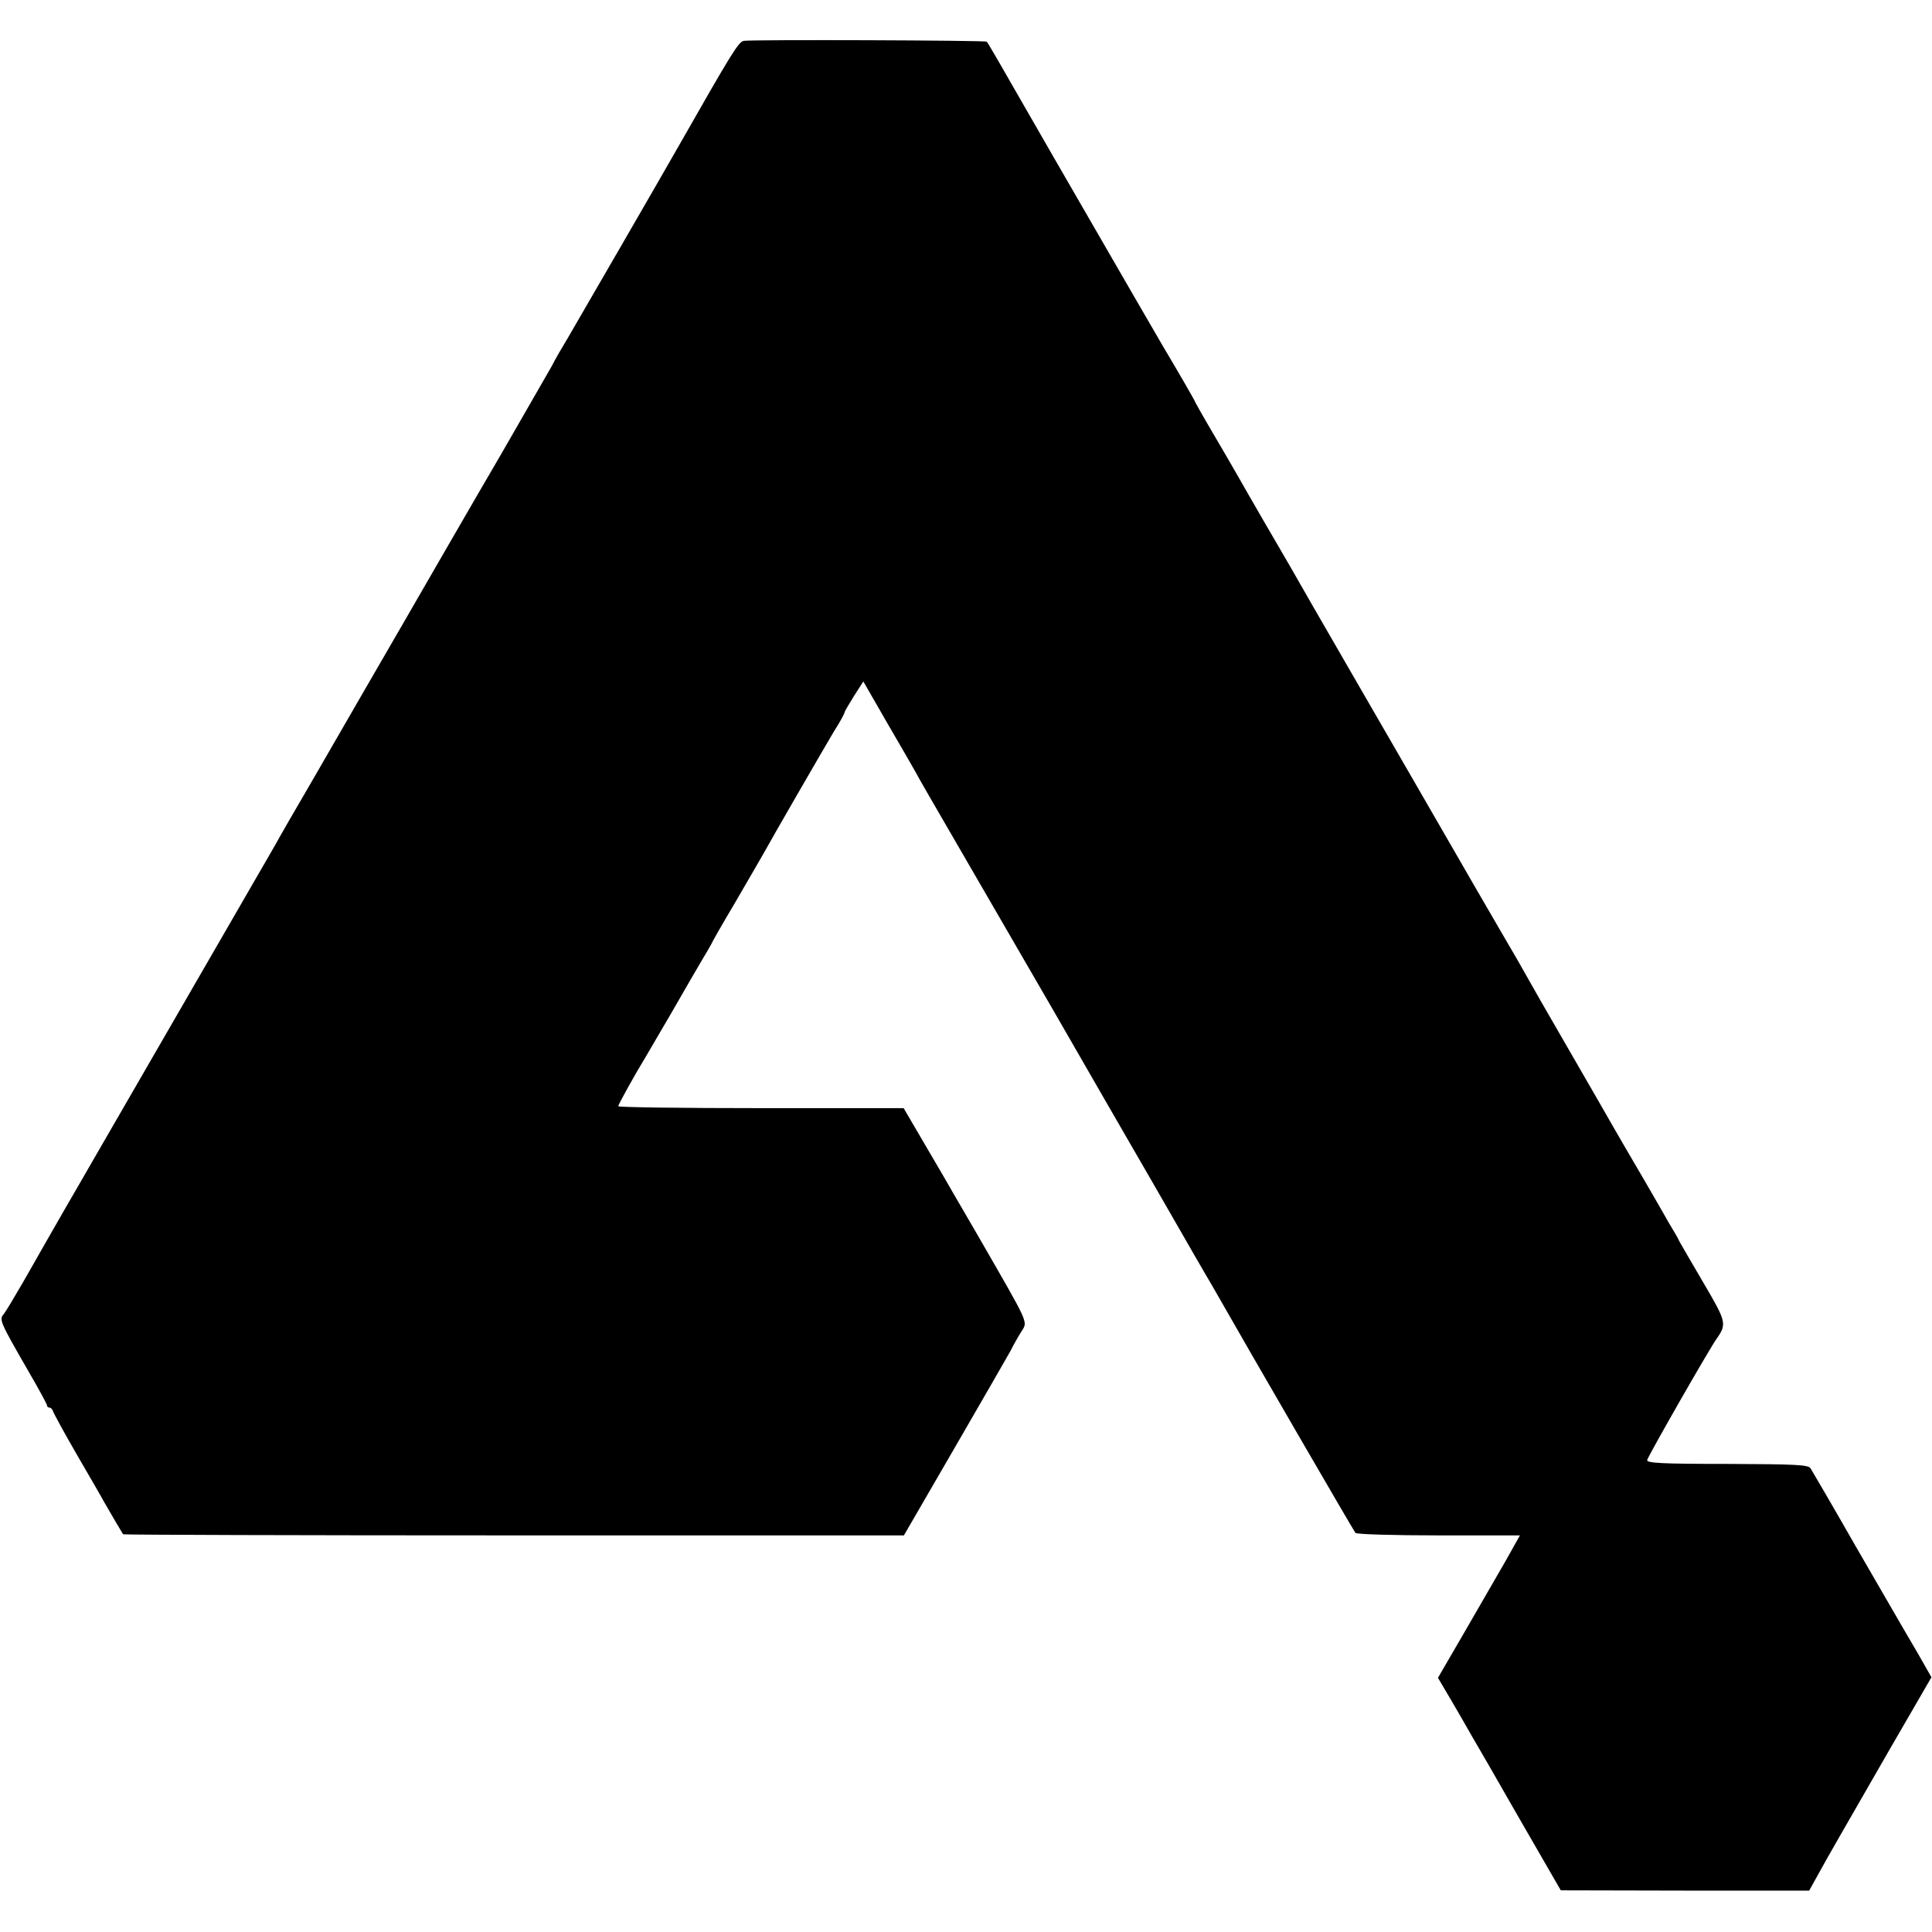
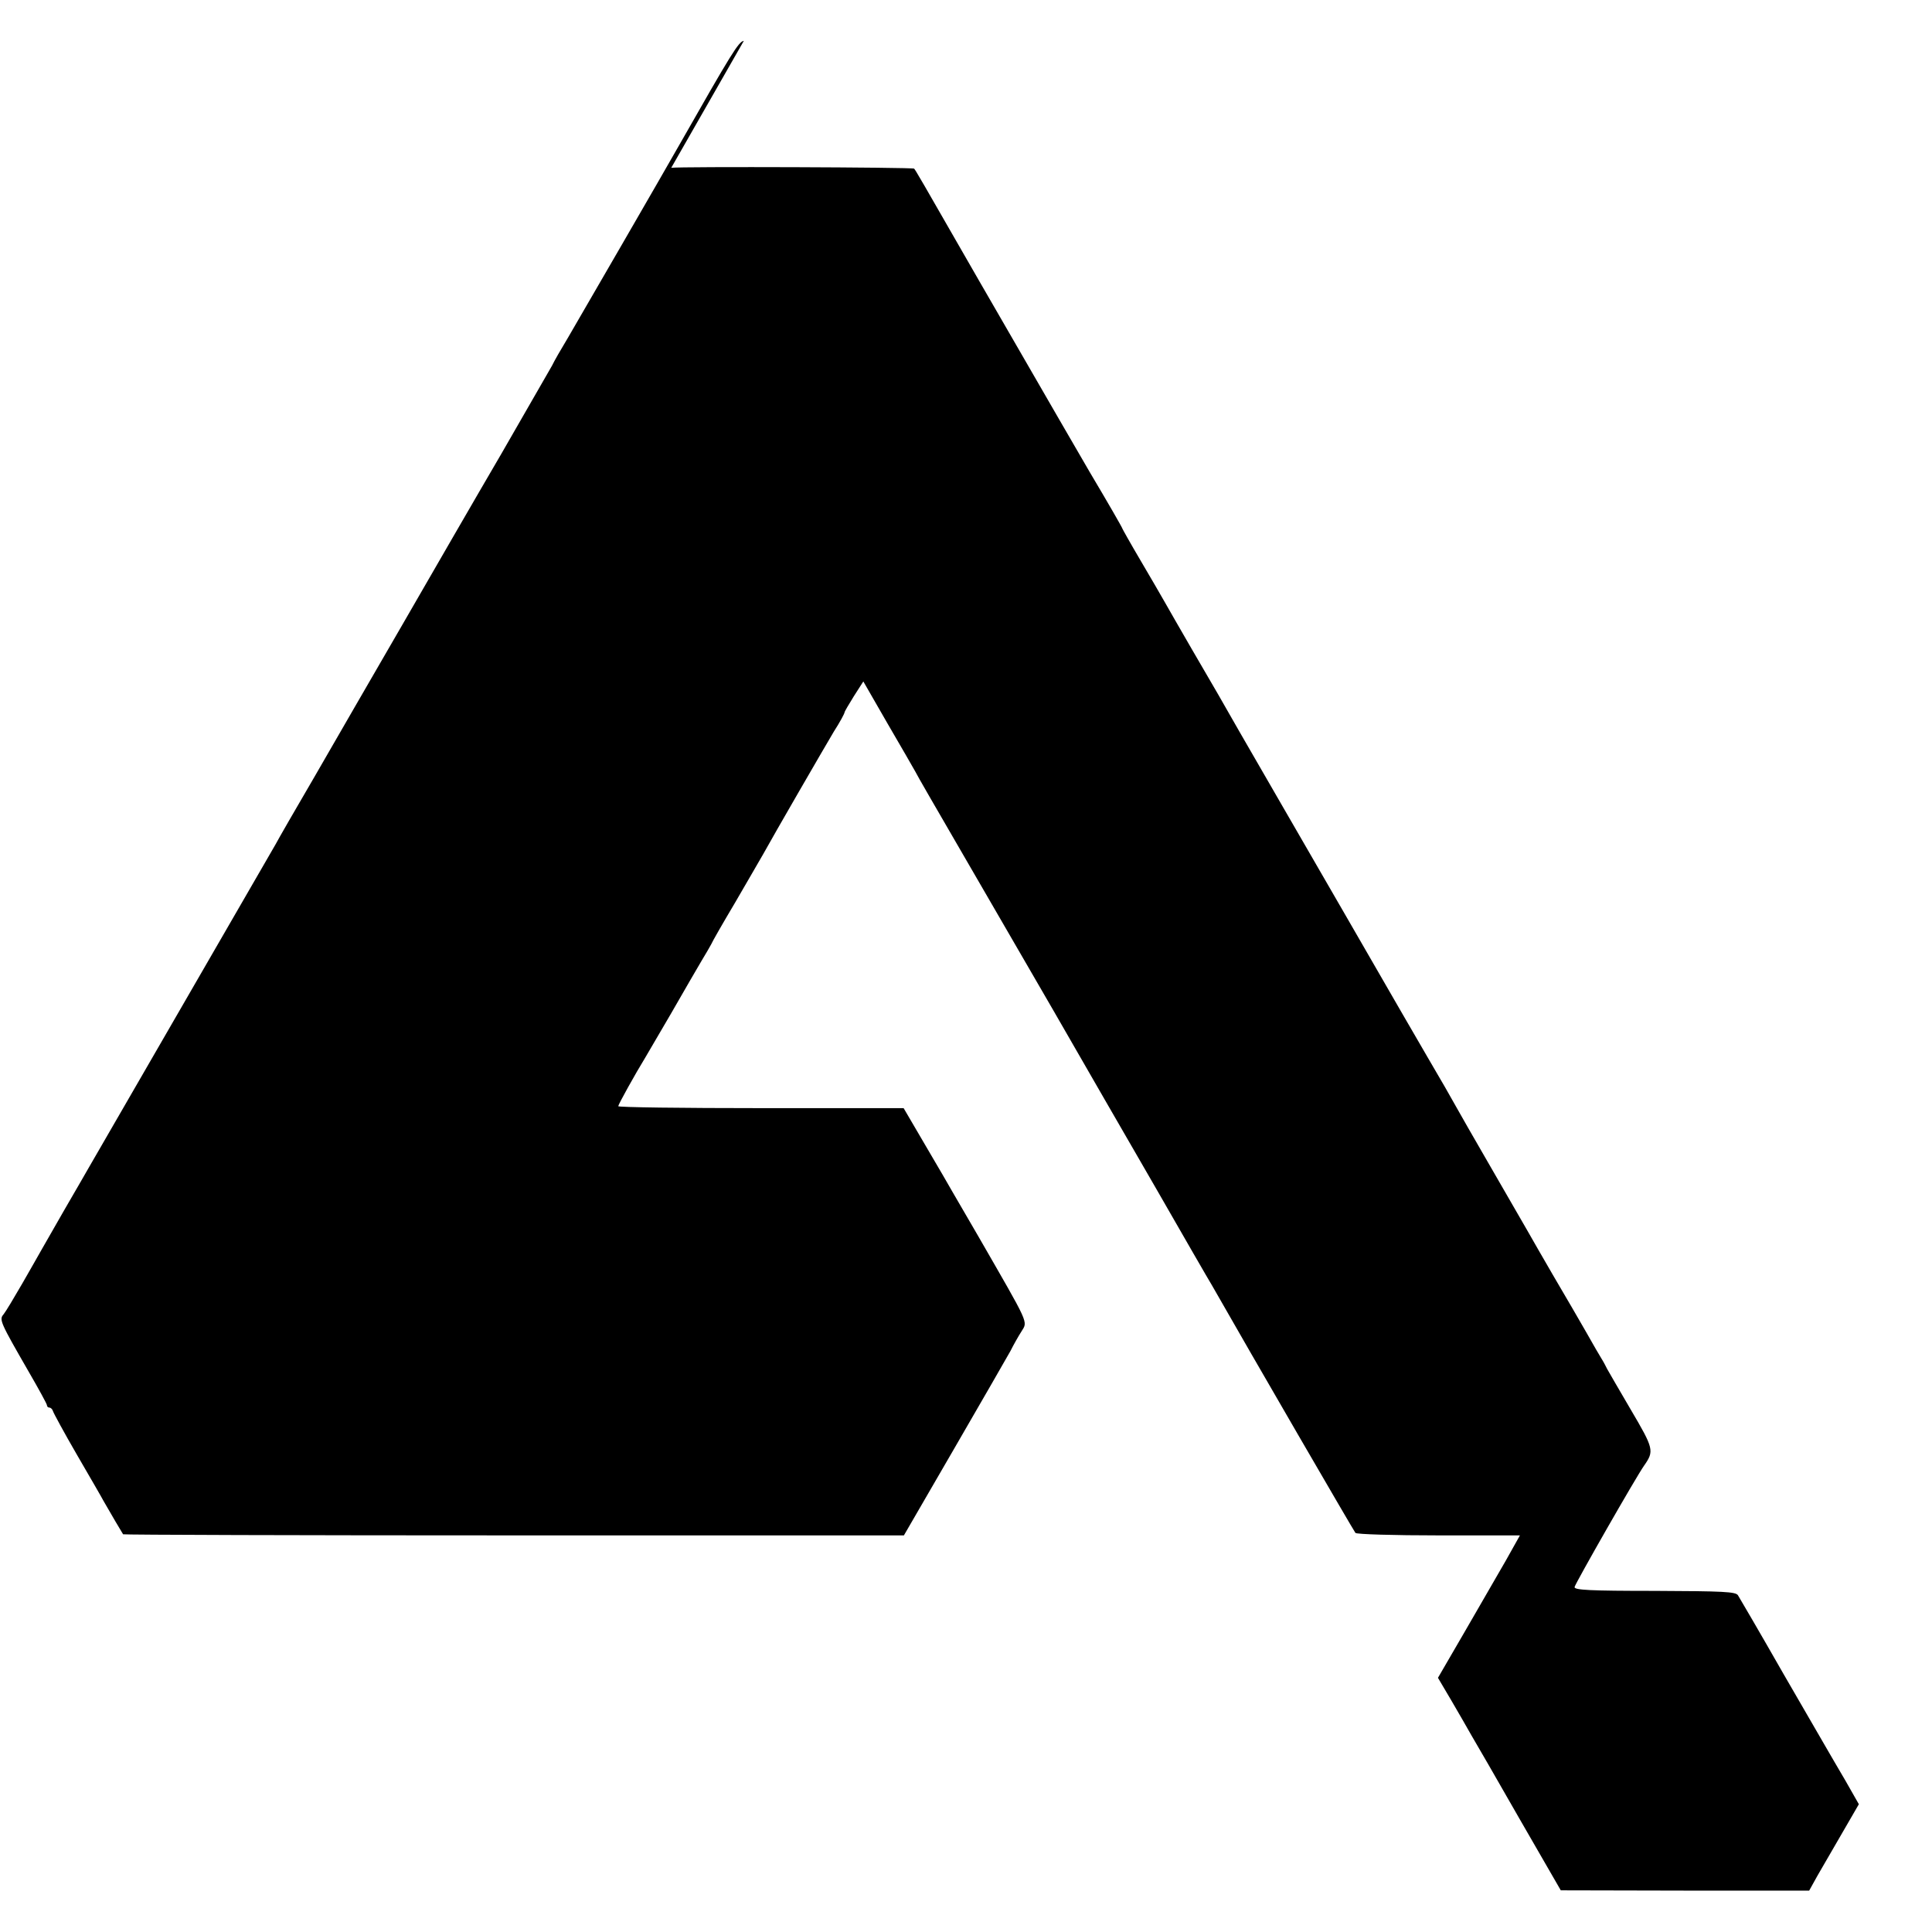
<svg xmlns="http://www.w3.org/2000/svg" version="1.0" width="700pt" height="700pt" viewBox="0 0 700 700" preserveAspectRatio="xMidYMid meet">
  <g transform="translate(0,700) scale(0.1,-0.1)" fill="#000000" stroke="none">
-     <path d="M2695 6852 c-19 -3 -43 -42 -236 -381 -48 -85 -361 -626 -402 -696 -23 -38 -49 -83 -57 -100 -9 -16 -92 -160 -184 -320 -93 -159 -254 -438 -359 -620 -105 -181 -247 -427 -315 -545 -69 -118 -134 -231 -144 -250 -26 -45 -618 -1070 -676 -1170 -11 -19 -51 -89 -89 -154 -37 -65 -75 -131 -83 -145 -8 -14 -39 -69 -69 -121 -30 -52 -60 -102 -68 -112 -17 -19 -12 -29 91 -208 36 -62 66 -117 66 -121 0 -5 4 -9 9 -9 5 0 11 -6 13 -13 2 -7 41 -79 88 -160 47 -81 90 -155 95 -165 24 -42 68 -117 71 -121 2 -2 639 -4 1416 -4 l1413 0 182 314 c100 173 192 332 204 354 11 22 29 54 40 71 23 38 31 19 -156 344 -40 69 -82 141 -93 160 -11 19 -55 96 -99 170 l-79 135 -517 0 c-284 0 -517 3 -517 7 0 6 61 116 99 178 5 8 47 80 93 159 46 80 95 165 110 190 15 25 31 52 35 60 3 8 42 76 86 150 44 75 89 154 102 176 42 76 218 380 256 444 22 34 39 66 39 70 0 3 16 30 34 59 l34 53 88 -153 c49 -84 94 -162 100 -173 5 -11 78 -137 161 -280 83 -143 235 -406 339 -585 103 -179 270 -469 372 -645 101 -176 192 -334 202 -350 148 -260 515 -892 521 -899 4 -5 140 -9 302 -9 l294 0 -51 -91 c-29 -50 -96 -166 -149 -258 l-97 -167 49 -83 c27 -46 59 -102 72 -125 13 -22 92 -158 174 -302 l150 -260 450 -1 450 0 30 54 c41 75 90 159 263 460 l150 259 -49 86 c-28 47 -54 93 -59 101 -5 8 -79 137 -165 285 -85 149 -160 277 -165 285 -8 13 -53 15 -302 16 -236 0 -292 3 -290 14 3 14 224 401 252 440 37 53 35 61 -48 202 -43 74 -82 140 -86 148 -4 8 -12 24 -19 35 -7 11 -32 54 -55 95 -24 41 -47 82 -52 90 -10 16 -125 214 -164 283 -13 23 -72 125 -131 227 -59 102 -117 203 -129 225 -12 22 -56 99 -98 170 -42 72 -84 145 -94 162 -152 264 -253 438 -432 748 -118 204 -224 388 -236 410 -13 22 -56 96 -96 165 -40 69 -83 144 -96 167 -13 23 -53 92 -89 153 -36 61 -65 113 -65 114 0 3 -53 95 -119 206 -9 15 -148 255 -399 690 -218 380 -232 404 -237 409 -5 5 -848 8 -880 3z" />
+     <path d="M2695 6852 c-19 -3 -43 -42 -236 -381 -48 -85 -361 -626 -402 -696 -23 -38 -49 -83 -57 -100 -9 -16 -92 -160 -184 -320 -93 -159 -254 -438 -359 -620 -105 -181 -247 -427 -315 -545 -69 -118 -134 -231 -144 -250 -26 -45 -618 -1070 -676 -1170 -11 -19 -51 -89 -89 -154 -37 -65 -75 -131 -83 -145 -8 -14 -39 -69 -69 -121 -30 -52 -60 -102 -68 -112 -17 -19 -12 -29 91 -208 36 -62 66 -117 66 -121 0 -5 4 -9 9 -9 5 0 11 -6 13 -13 2 -7 41 -79 88 -160 47 -81 90 -155 95 -165 24 -42 68 -117 71 -121 2 -2 639 -4 1416 -4 l1413 0 182 314 c100 173 192 332 204 354 11 22 29 54 40 71 23 38 31 19 -156 344 -40 69 -82 141 -93 160 -11 19 -55 96 -99 170 l-79 135 -517 0 c-284 0 -517 3 -517 7 0 6 61 116 99 178 5 8 47 80 93 159 46 80 95 165 110 190 15 25 31 52 35 60 3 8 42 76 86 150 44 75 89 154 102 176 42 76 218 380 256 444 22 34 39 66 39 70 0 3 16 30 34 59 l34 53 88 -153 c49 -84 94 -162 100 -173 5 -11 78 -137 161 -280 83 -143 235 -406 339 -585 103 -179 270 -469 372 -645 101 -176 192 -334 202 -350 148 -260 515 -892 521 -899 4 -5 140 -9 302 -9 l294 0 -51 -91 c-29 -50 -96 -166 -149 -258 l-97 -167 49 -83 c27 -46 59 -102 72 -125 13 -22 92 -158 174 -302 l150 -260 450 -1 450 0 30 54 l150 259 -49 86 c-28 47 -54 93 -59 101 -5 8 -79 137 -165 285 -85 149 -160 277 -165 285 -8 13 -53 15 -302 16 -236 0 -292 3 -290 14 3 14 224 401 252 440 37 53 35 61 -48 202 -43 74 -82 140 -86 148 -4 8 -12 24 -19 35 -7 11 -32 54 -55 95 -24 41 -47 82 -52 90 -10 16 -125 214 -164 283 -13 23 -72 125 -131 227 -59 102 -117 203 -129 225 -12 22 -56 99 -98 170 -42 72 -84 145 -94 162 -152 264 -253 438 -432 748 -118 204 -224 388 -236 410 -13 22 -56 96 -96 165 -40 69 -83 144 -96 167 -13 23 -53 92 -89 153 -36 61 -65 113 -65 114 0 3 -53 95 -119 206 -9 15 -148 255 -399 690 -218 380 -232 404 -237 409 -5 5 -848 8 -880 3z" />
  </g>
</svg>